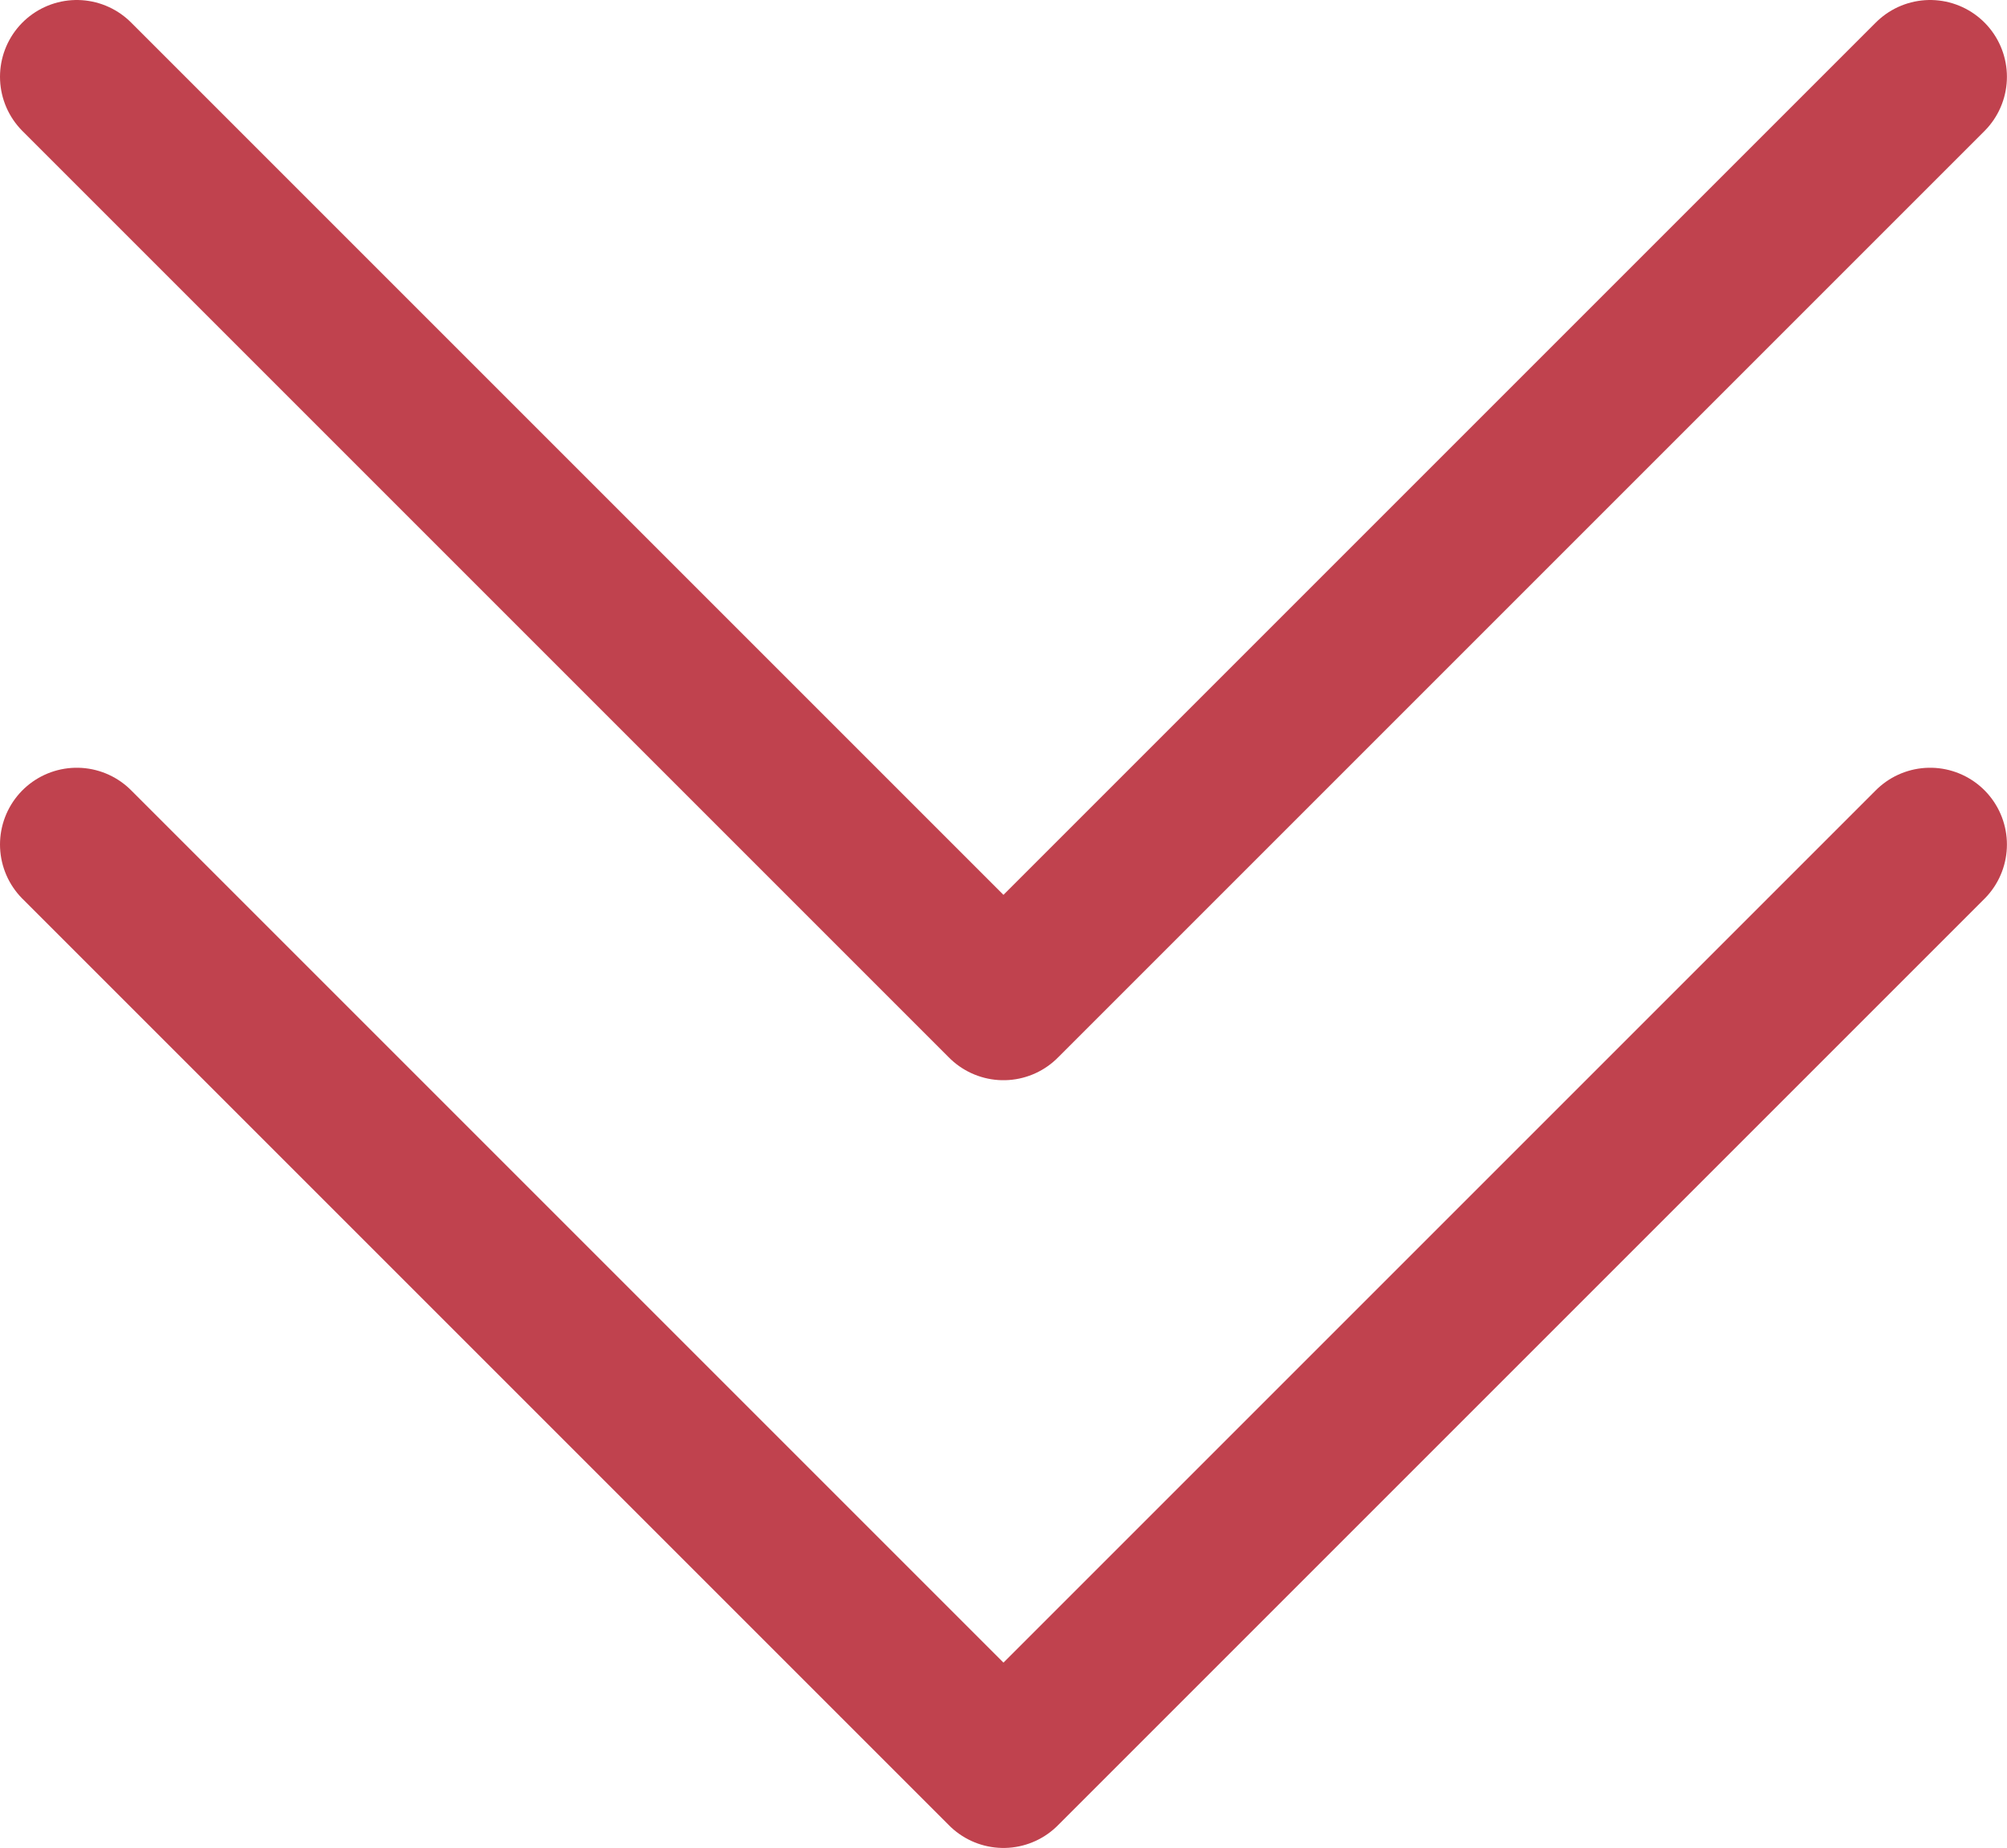
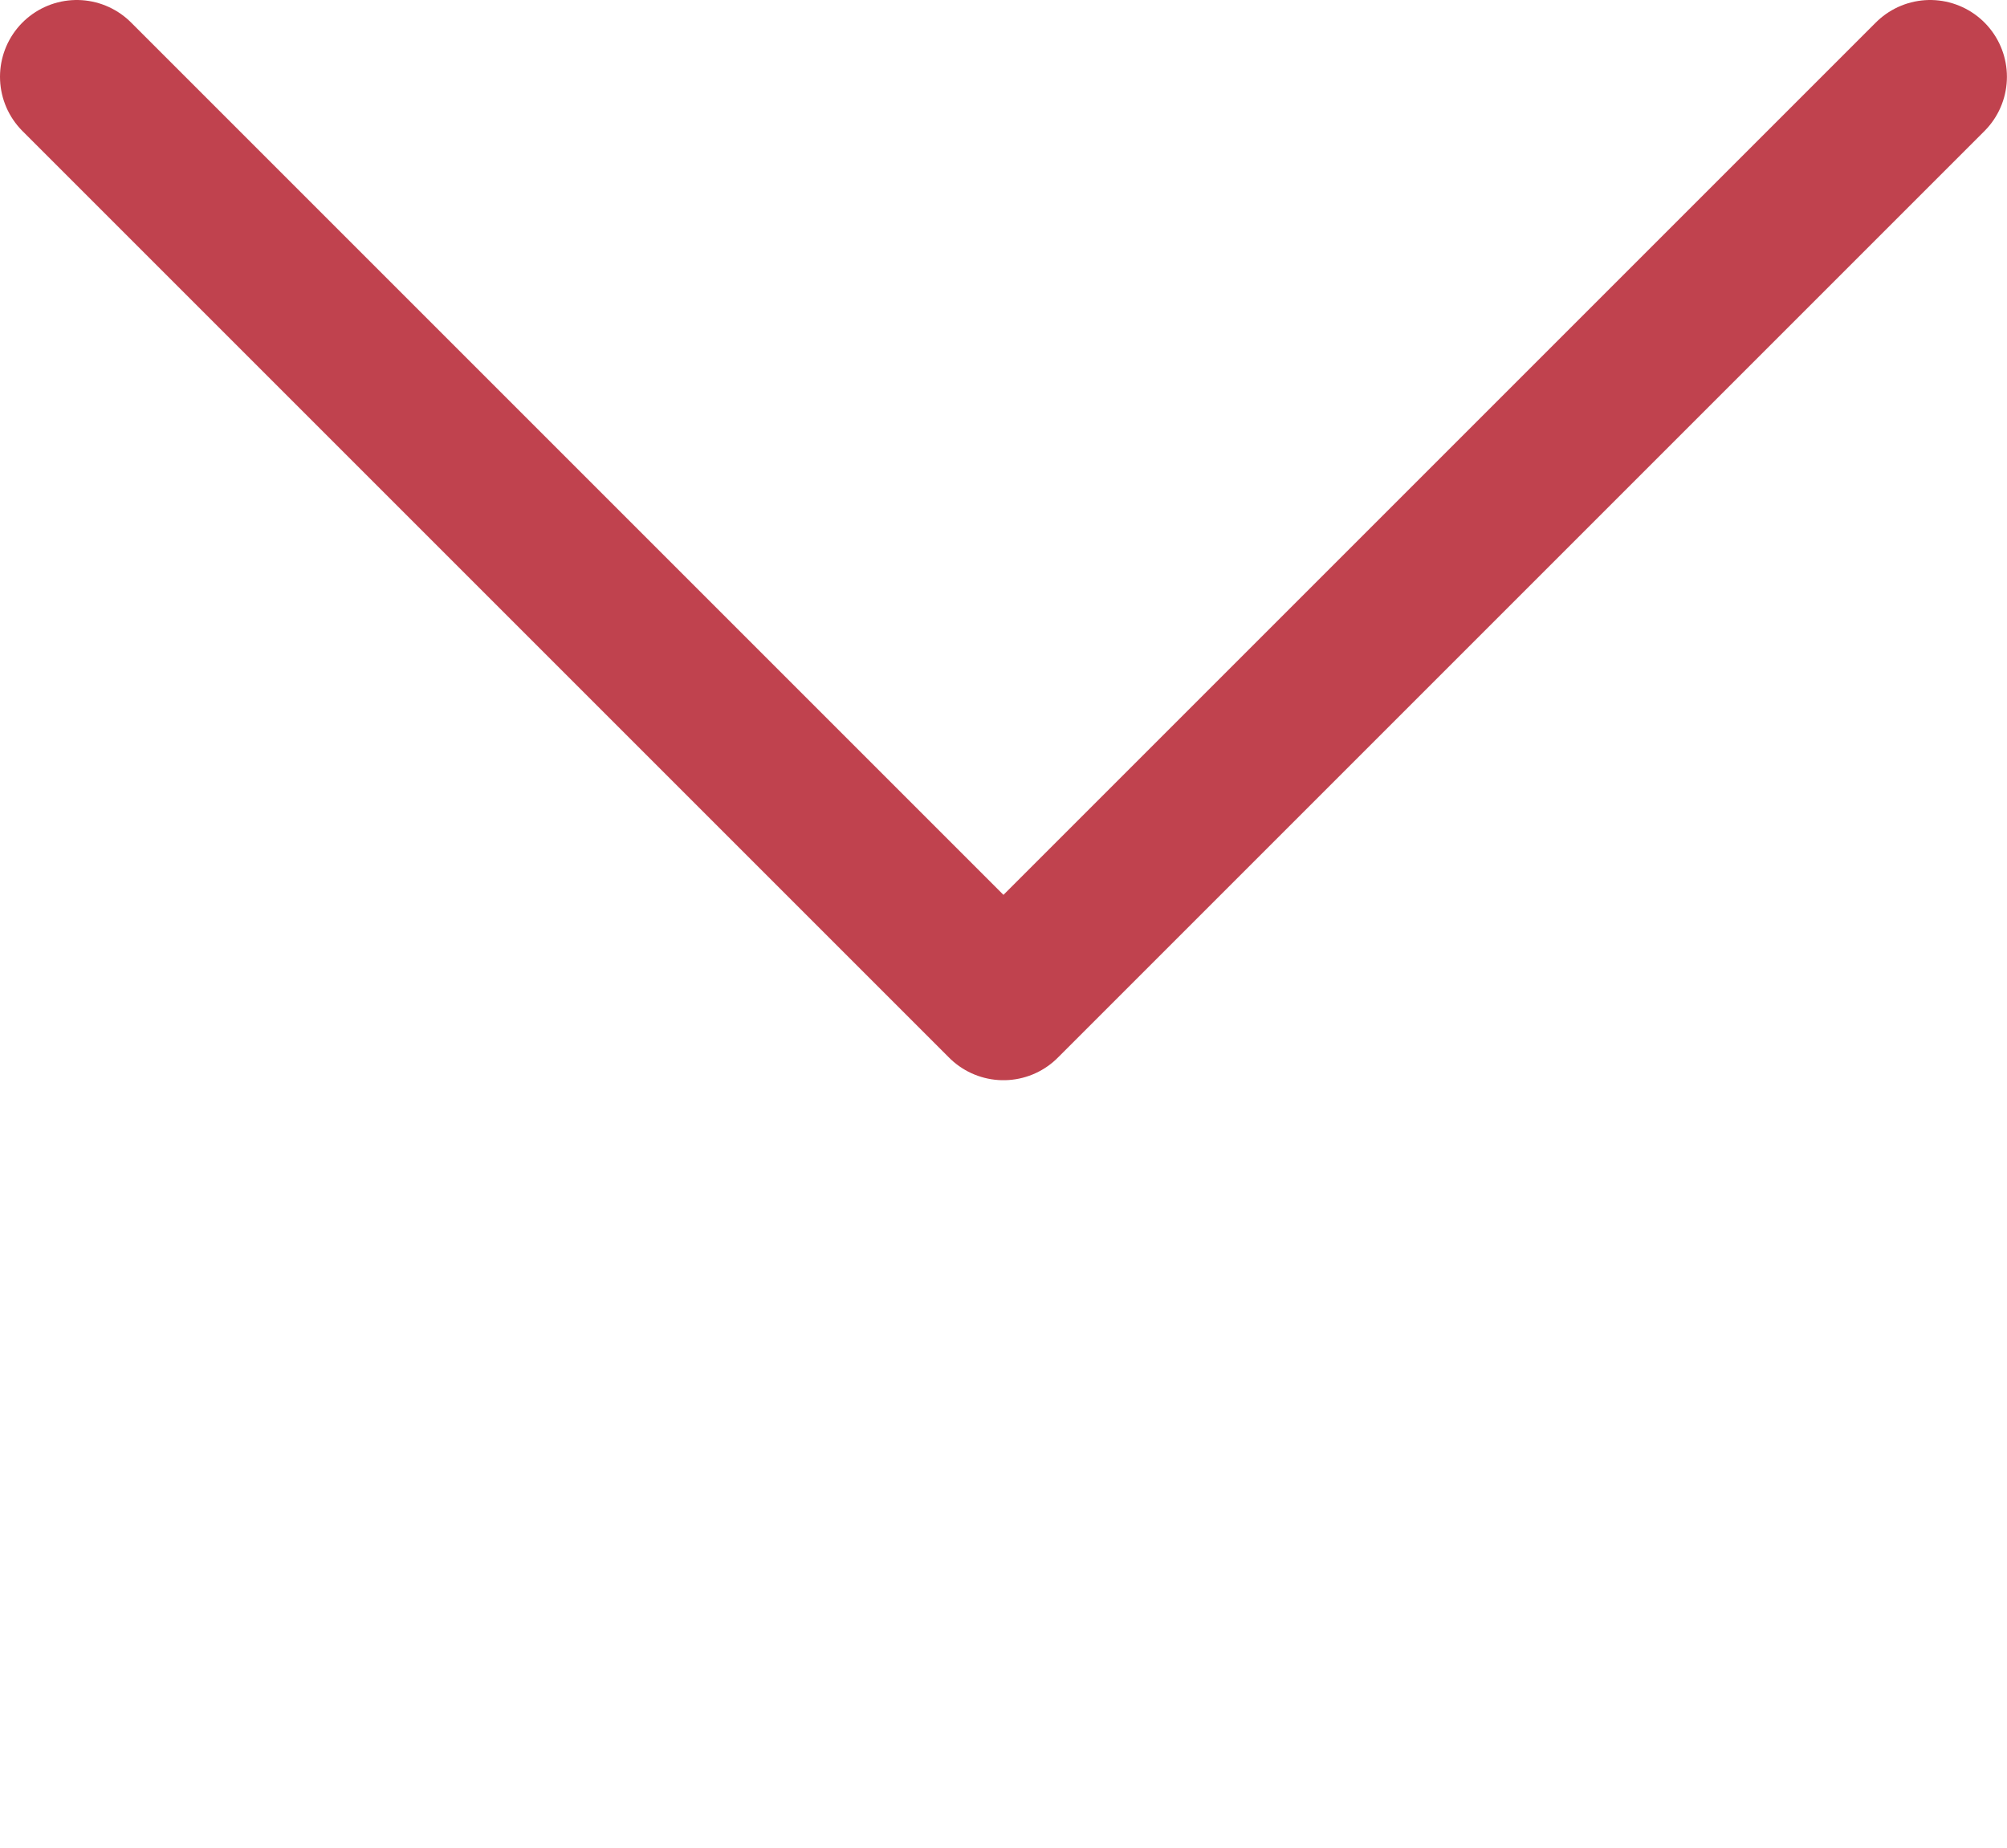
<svg xmlns="http://www.w3.org/2000/svg" width="26.141" height="24.07" viewBox="0 0 26.141 24.07">
  <g id="Group_2276" data-name="Group 2276" transform="translate(-7248.827 -7228.965)">
    <path id="Path_1127" data-name="Path 1127" d="M7249.827,7229.965l12.07,12.07,12.07-12.07" fill="none" stroke="#c0424e" stroke-linecap="round" stroke-linejoin="round" stroke-width="2" />
-     <path id="Path_1128" data-name="Path 1128" d="M7249.827,7239.965l12.07,12.07,12.07-12.07" fill="none" stroke="#c0424e" stroke-linecap="round" stroke-linejoin="round" stroke-width="2" />
  </g>
</svg>